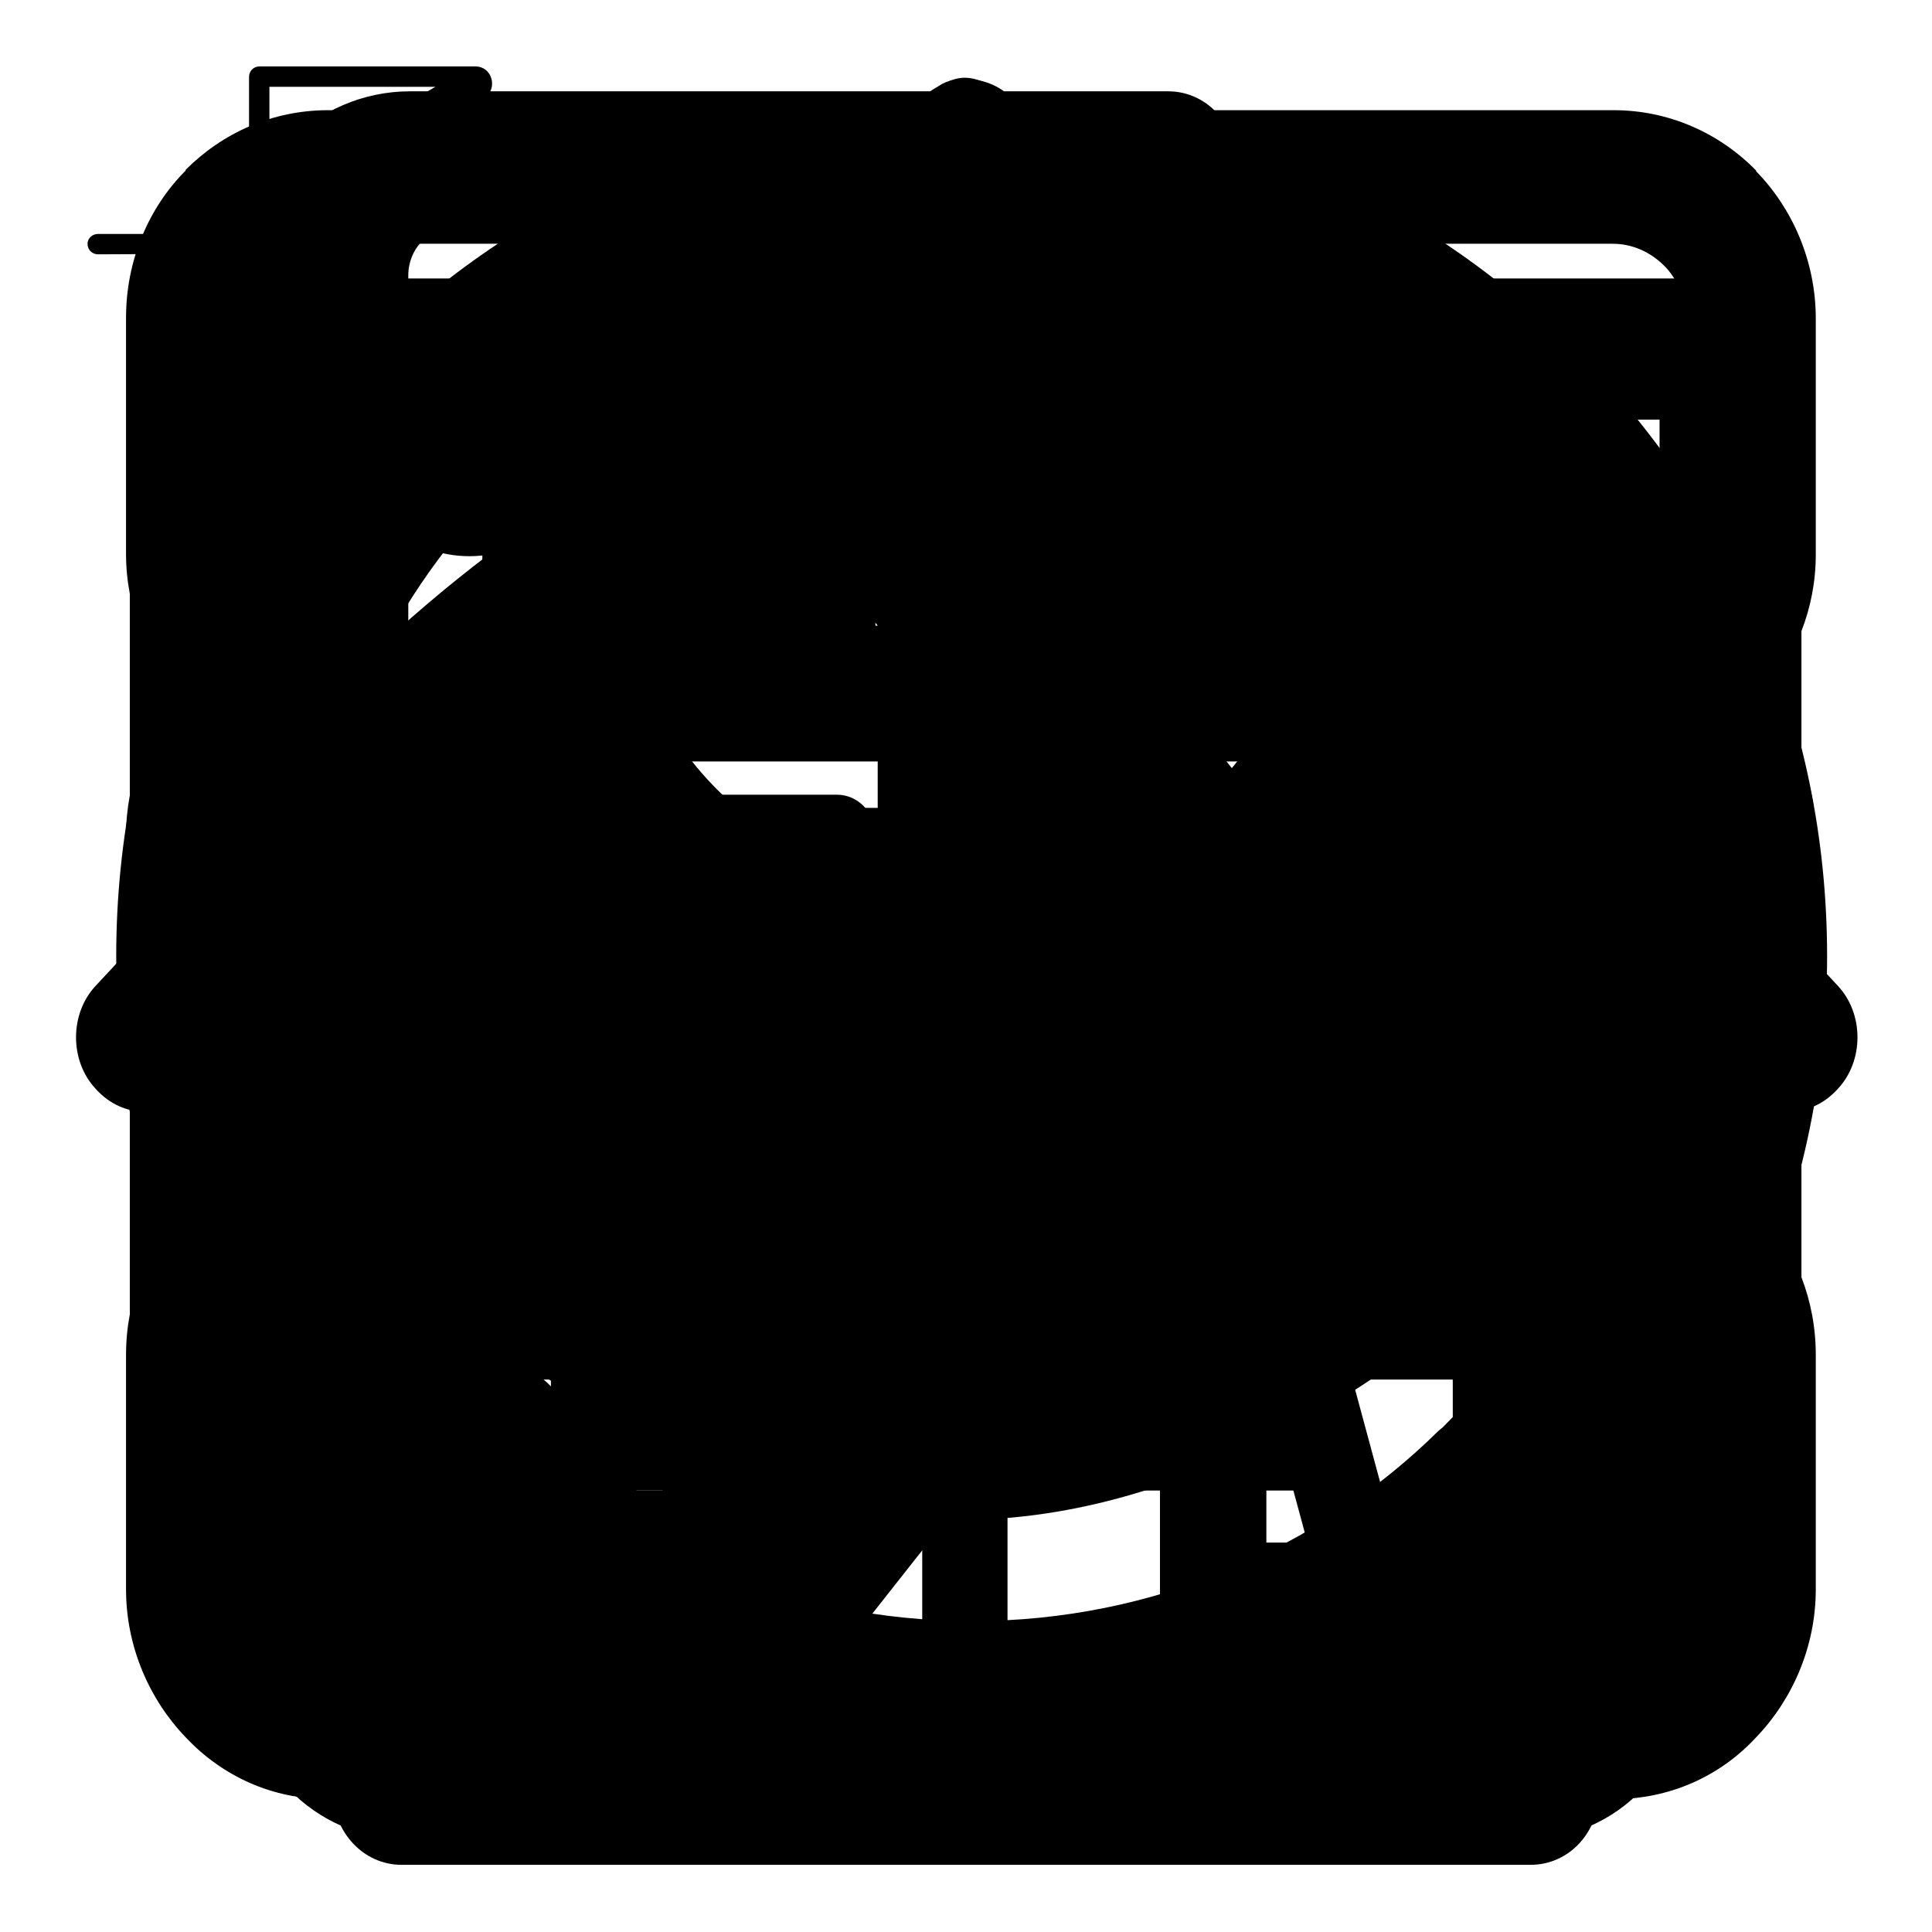
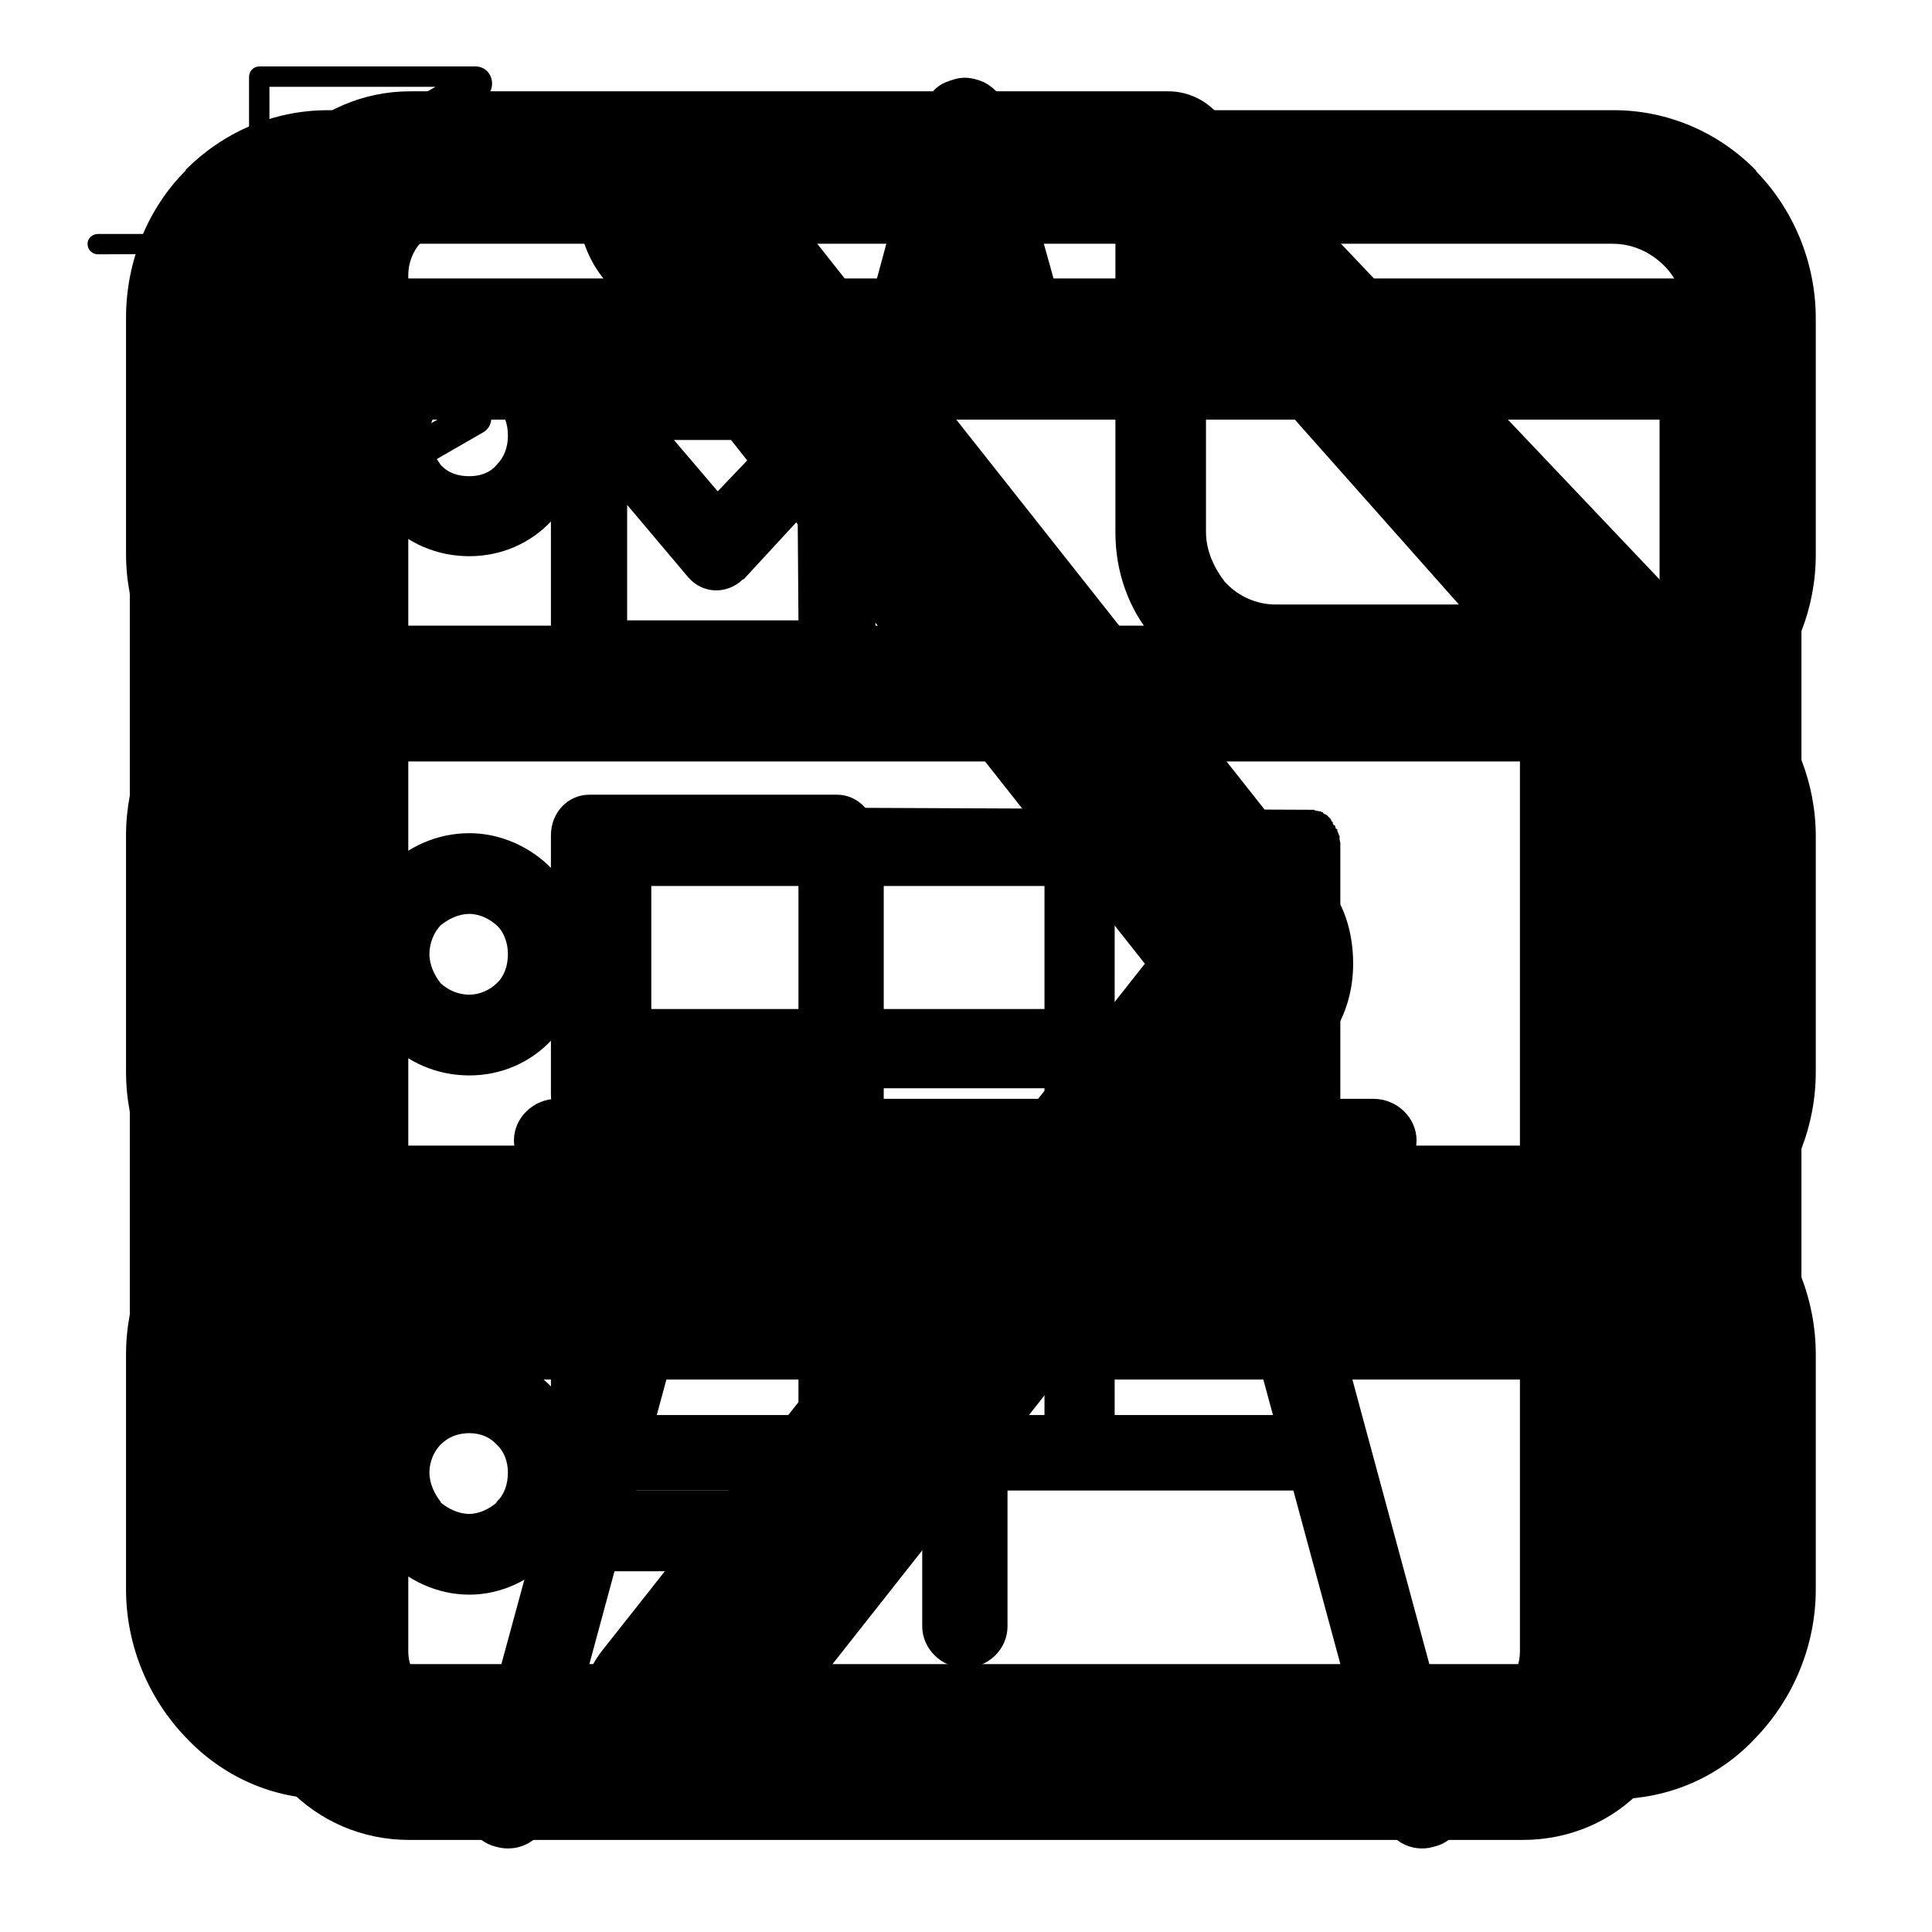
<svg xmlns="http://www.w3.org/2000/svg" version="1.1" x="0px" y="0px" viewBox="0 0 256 256" enable-background="new 0 0 256 256" xml:space="preserve">
  <g>
    <g>
-       <path fill="#000000" d="M193.7,141.7c0-5.3,4.1-9.7,9.1-9.7c5.1,0,9.1,4.4,9.1,9.7v95.6c0,5.5-4,9.8-9.1,9.8h-0.3H53.2c-5,0-9.1-4.3-9.1-9.8v-0.2v-95.4c0-5.3,4-9.7,9.1-9.7c5.1,0,9.1,4.4,9.1,9.7v85.9h29.2v-96.3c0-3.3,2.5-6,5.5-6H97h62c3.1,0,5.5,2.6,5.5,6v0.1v96.2h29.1V141.7L193.7,141.7z M102.3,227.6L102.3,227.6h51.4V137h-51.4V227.6L102.3,227.6z M25.6,144.3L25.6,144.3c-3.6,4-9.3,4-12.9,0c-3.5-3.7-3.5-10,0-13.7l109-117.1c3.6-4,9.3-4,12.9,0l0.1,0.1l108.8,117c3.5,3.7,3.5,10,0,13.7c-3.6,4-9.4,4-12.9,0L128.1,34L25.6,144.3L25.6,144.3z" />
      <path fill="#000000" d="M229.2,36.9h-89.6l-6.2-22.2c0-0.5-0.1-0.8-0.4-1.2c-0.6-1.2-1.5-2-2.6-2.6c-0.7-0.3-1.6-0.6-2.6-0.6c-0.9,0-1.7,0.3-2.5,0.6c-1.2,0.5-2,1.4-2.6,2.6c-0.2,0.4-0.4,0.7-0.5,1.2l-6,22.2H26.5c-5.2,0-9.3,4.2-9.3,9.3v127.5c0,5.2,4.1,9.1,9.3,9.1h50.2l-15,55.1c-0.8,3,1.1,6.1,4,6.8c3.1,0.9,6.2-0.9,6.9-3.9l15.7-58h33.9v32.7c0,3,2.6,5.5,5.6,5.5c3.2,0,5.7-2.5,5.7-5.5v-32.7h33.9l15.7,58c0.8,3,3.9,4.8,6.9,3.9c3-0.7,4.8-3.8,4.1-6.8l-14.9-55.1h50c5.3,0,9.5-4,9.5-9.1V46.2C238.7,41.1,234.5,36.9,229.2,36.9z M219.9,164.3H36.1V55.6h183.8V164.3L219.9,164.3z M73.8,156.7H182c3.2,0,5.7-2.5,5.7-5.6c0-3-2.6-5.5-5.7-5.5H73.8c-3.1,0-5.7,2.5-5.7,5.5C68.1,154.2,70.7,156.7,73.8,156.7z" />
      <path fill="#000000" d="M222.1,79.1l-61.3-64.6c-1.6-1.5-3.7-2.4-6-2.4H54.3c-6.2,0-12,2.6-16.1,6.8c-4.2,4.4-6.6,10.3-6.6,16.8V220c0,6.5,2.5,12.5,6.6,17v-0.1l0,0.1c4.1,4.3,9.8,6.8,16,6.8h147.6c6.2,0,11.9-2.5,15.9-6.8l0.2-0.2c4.2-4.4,6.7-10.3,6.7-16.9V85.4C224.6,83.2,223.9,80.8,222.1,79.1L222.1,79.1z M159.8,38.8L159.8,38.8l39.2,41.3h-30c-2.5,0-4.9-1.1-6.5-2.8l-0.2-0.2c-1.4-1.8-2.5-4.1-2.5-6.6V38.8L159.8,38.8z M207.6,220L207.6,220c0,1.6-0.5,3.2-1.7,4.2c-1.1,1.2-2.5,1.9-4.1,1.9H54.3c-1.6,0-3.1-0.8-4.1-1.9c-1-1-1.7-2.5-1.7-4.2V35.8c0-1.5,0.7-3.2,1.7-4.2c1.1-1.1,2.5-1.8,4.1-1.8h95.4v40.7c0,5.4,2.2,10.3,5.4,13.9l0.3,0.5c3.6,3.6,8.4,5.9,13.7,5.9h38.6V220L207.6,220z M120.2,38.8L120.2,38.8l-8.5,8.9c-0.2-0.1-0.5-0.1-0.8-0.1H78.1c-2.8,0-5.1,2.5-5.1,5.4v34.5c0,3,2.4,5.4,5.1,5.4h32.8c2.8,0,5.1-2.4,5.1-5.4V58.3l11.4-12.1c1.9-2,1.9-5.3,0-7.5C125.4,36.7,122.2,36.7,120.2,38.8L120.2,38.8z M101.6,58.3L101.6,58.3l-6.5,6.8l-5.8-6.8H101.6L101.6,58.3z M105.8,82.2L105.8,82.2H83.1V66.9l8.1,9.6c1.9,2.2,5.1,2.3,7.2,0.3l0.2-0.1l7.1-7.7L105.8,82.2L105.8,82.2z M110.9,105.3L110.9,105.3H78.1c-2.8,0-5.1,2.3-5.1,5.4v34.4c0,2.9,2.4,5.4,5.1,5.4h32.8c2.8,0,5.1-2.5,5.1-5.4v-34.4C116,107.7,113.7,105.3,110.9,105.3L110.9,105.3z M105.8,139.8L105.8,139.8H83.1V116h22.7V139.8L105.8,139.8z M110.9,162.9L110.9,162.9H78.1c-2.8,0-5.1,2.5-5.1,5.4v34.5c0,3,2.4,5.4,5.1,5.4h32.8c2.8,0,5.1-2.3,5.1-5.4v-34.5C116,165.4,113.7,162.9,110.9,162.9L110.9,162.9z M105.8,197.5L105.8,197.5H83.1v-23.8h22.7V197.5L105.8,197.5z" />
      <path fill="#000000" d="M214.8,79.2L158,15.3c-1.4-1.5-3.4-2.6-5.6-2.6h-93c-5.8,0-11,2.7-14.8,7c-3.9,4.1-6.2,10-6.2,16.8v182.3c0,6.5,2.3,12.5,6.2,16.7c3.8,4.3,9,7,14.8,7h136.7c5.8,0,10.8-2.6,14.6-6.8l0.2-0.3c3.9-4.2,6.2-10.2,6.2-16.7V85.4C217.1,83.2,216.3,80.9,214.8,79.2L214.8,79.2z M157.2,39.4L157.2,39.4l36.2,40.8h-27.8c-2.2,0-4.4-1.1-5.9-2.8l-0.2-0.2c-1.4-1.8-2.3-4.1-2.3-6.5V39.4L157.2,39.4z M201.4,218.8L201.4,218.8c0,1.6-0.6,3.1-1.5,4.3h0c-0.9,1-2.3,1.7-3.7,1.7H59.4c-1.4,0-2.7-0.7-3.7-1.7c-0.9-1.2-1.6-2.6-1.6-4.3V36.5c0-1.8,0.7-3.3,1.6-4.3c0.9-1.1,2.3-1.7,3.7-1.7h88.4v40.1c0,5.4,1.9,10.3,5,13.9l0.2,0.3c3.2,3.6,7.7,5.9,12.6,5.9h35.8L201.4,218.8L201.4,218.8z M81.2,106.9L81.2,106.9H81h-0.1h-0.1v0.1h0h-0.3h-0.1l-0.1,0.1h-0.1l-0.2,0.1h-0.1h-0.1l-0.1,0.1l0,0.1l-0.1,0l-0.2,0.1l-0.1,0.1l-0.2,0.2l-0.2,0.2h0l-0.2,0.1l-0.1,0.3l-0.1,0.1l0,0.1h0v0.1l-0.2,0.2v0.1l-0.2,0.3l-0.2,0.3v0.2h-0.1v0.1v0.1l0,0.1h0v0.1l0,0v0.2h0v0.1v0.1v0.1v0.1l-0.2,0.2v0.2v0.1v0.1l0,0.1v81.5h0v0.2v0.1v0.2h0l0,0l0.1,0.6v0.1l0,0.1l0,0.1l0,0.1l0,0v0.1l0.1,0.1v0.1l0.2,0.2v0.1l0.2,0.4v0.1l0.1,0.1l0.1,0.1v0l0,0.1h0v0.1l0.2,0.1v0.1h0l0.2,0.1l0.2,0.1l0.3,0.4l0,0h0.1l0.1,0.1l0,0l0.1,0.1l0,0l0.2,0h0.1l0,0l0.1,0.1l0.1,0.1H80l0.2,0.1h0.2l0.1,0.1h0.1l0.2,0.1h0.2h0.4H174h0.3h0.2l0.1-0.1l0,0h0.1h0.1l0.1-0.1h0.1h0.1l0,0h0.1l0.1-0.1h0.1l0,0l0.1-0.1l0.1-0.1h0l0.1,0l0,0h0.1l0.1-0.1l0,0l0.2-0.1l0,0l0,0l0.3-0.3l0,0l0.1-0.1v-0.1h0.1l0,0l0.1,0l0-0.1v-0.1l0.1-0.1l0,0l0,0l0-0.1l0.1-0.1v0l0-0.1l0-0.1l0-0.1h0.1v-0.1l0.1-0.4l0.1-0.1h0.1v-0.1v-0.1l0.1-0.1l0,0V195l0.1-0.1v-0.1v-0.1l0.1-0.1v-0.1v-0.1l0,0v-0.1h0v-0.2l0-0.1l0,0v-0.2h0v-0.2l0,0v-27.2l0-0.2l0-0.2v-26.5l0-0.2l0-0.3v-27.1v-0.1v-0.1l-0.1-0.5v-0.1l0-0.1v-0.1l0,0v-0.2l-0.1,0v-0.1l0,0v-0.1l-0.1-0.1v-0.1l0,0l-0.1-0.2v-0.1v-0.1l-0.2-0.1l-0.1-0.4l-0.2-0.1l-0.1-0.2h0l0-0.1l0-0.1h-0.1l-0.2-0.4l-0.2-0.2l-0.1-0.1l-0.2-0.2l-0.2-0.1l-0.2-0.1l-0.1-0.1l0-0.1h-0.1h-0.1l-0.1-0.1h-0.1h-0.1l-0.5-0.1h-0.1v-0.1h-0.1h-0.2h-0.2L81.2,106.9L81.2,106.9z M107.6,187.5L107.6,187.5H86.3v-16.3h21.4V187.5L107.6,187.5z M107.6,160.6L107.6,160.6H86.3v-16.4h21.4V160.6L107.6,160.6z M107.6,133.7L107.6,133.7H86.3v-16.3h21.4V133.7L107.6,133.7z M138.4,187.5L138.4,187.5h-21.3v-16.3h21.3V187.5L138.4,187.5z M138.4,160.6L138.4,160.6h-21.3v-16.4h21.3V160.6L138.4,160.6z M138.4,133.7L138.4,133.7h-21.3v-16.3h21.3V133.7L138.4,133.7z M169.1,187.5L169.1,187.5h-21.4v-16.3h21.4V187.5L169.1,187.5z M169.1,160.6L169.1,160.6h-21.4v-16.4h21.4V160.6L169.1,160.6z M169.1,133.7L169.1,133.7h-21.4v-16.3h21.4V133.7L169.1,133.7z" />
      <path fill="#000000" d="M62.2,179.1c4.1,0,8.1,1.8,10.9,4.7c2.9,2.9,4.6,6.9,4.6,11.3c0,4.4-1.7,8.5-4.6,11.4c-2.8,2.9-6.7,4.8-10.9,4.8c-4.3,0-8.2-1.9-11.1-4.8l0,0c-2.8-2.9-4.6-7-4.6-11.4c0-4.4,1.8-8.4,4.6-11.3l0,0C54,180.9,57.9,179.1,62.2,179.1L62.2,179.1z M43.5,14.6L43.5,14.6h170.3c7.3,0,14,3,18.9,8v0.1c4.8,4.9,7.9,11.9,7.9,19.5v31.3c0,7.1-2.7,13.7-7.1,18.6c4.4,5,7.1,11.7,7.1,18.7V142c0,7.2-2.7,13.8-7.1,18.7c4.4,4.9,7.1,11.6,7.1,18.8v31.1c0,7.6-3.1,14.6-7.9,19.6l0,0c-4.8,5.2-11.5,8.2-18.9,8.2H43.5c-7.4,0-14-3-18.9-8.2l0,0c-4.8-5-7.9-12-7.9-19.6v-31.1c0-7.2,2.7-13.9,7.2-18.8c-4.5-4.9-7.2-11.5-7.2-18.7v-31.3c0-7.1,2.7-13.8,7.2-18.7c-4.5-4.9-7.2-11.5-7.2-18.6V42.1c0-7.6,3-14.6,7.9-19.5v-0.1C29.5,17.6,36.1,14.6,43.5,14.6L43.5,14.6z M213.7,32.3L213.7,32.3H43.5c-2.6,0-4.9,1-6.7,2.6l-0.1,0.1h-0.1c-1.6,1.9-2.7,4.3-2.7,7v31.3c0,2.5,1,5,2.7,6.7l0,0.1h0.1c1.7,1.7,3.9,2.8,6.5,2.8h0.3h170.3h0.2c2.5-0.1,4.8-1.1,6.4-2.8l0.1,0l0,0c1.7-1.8,2.8-4.3,2.8-6.9V42.1c0-2.6-1-5-2.6-6.7l-0.2-0.2l0,0C218.7,33.4,216.3,32.3,213.7,32.3L213.7,32.3z M214,100.9L214,100.9h-0.2H43.5h-0.3c-2.5,0.1-4.6,1.1-6.4,2.8l-0.1,0.1l-0.1,0.1c-1.6,1.8-2.7,4.2-2.7,6.9V142c0,2.6,1,5,2.7,6.8l0,0.1l0.1,0.1c1.7,1.6,3.9,2.8,6.5,2.8h0.3h170.3h0.2c2.5,0,4.8-1.1,6.4-2.6l0.1-0.1V149c1.7-1.6,2.8-4.2,2.8-6.9v-31.3c0-2.5-1-5-2.6-6.7l-0.2-0.1v-0.1C218.8,102.2,216.5,101,214,100.9L214,100.9z M214,169.7L214,169.7h-0.2H43.5h-0.3c-2.5,0-4.6,1.1-6.4,2.7l-0.1,0.1l-0.1,0.1c-1.6,1.8-2.7,4.2-2.7,6.9v31.1c0,2.8,1,5.2,2.7,6.9l0,0.1h0.1c1.7,1.8,4.1,2.9,6.8,2.9h170.3c2.6,0,4.9-1,6.6-2.6l0.1-0.3l0,0c1.7-1.8,2.8-4.2,2.8-7v-31.1c0-2.6-1-5.1-2.6-6.8l-0.2-0.1v-0.1C218.8,170.8,216.5,169.7,214,169.7L214,169.7z M62.2,41.7L62.2,41.7c4.1,0,8.1,1.8,10.9,4.7c2.9,3,4.6,6.9,4.6,11.3c0,4.5-1.7,8.4-4.6,11.3v0c-2.8,3-6.7,4.7-10.9,4.7c-4.3,0-8.2-1.7-11.1-4.7v0c-2.8-3-4.6-6.9-4.6-11.3c0-4.4,1.8-8.3,4.6-11.3l0,0C54,43.5,57.9,41.7,62.2,41.7L62.2,41.7z M65.8,53.9L65.8,53.9c-0.9-0.9-2.2-1.5-3.6-1.5c-1.5,0-2.8,0.6-3.8,1.5V54c-0.9,0.8-1.5,2.2-1.5,3.7s0.7,2.8,1.5,3.9l0,0c1,1.1,2.3,1.5,3.8,1.5c1.3,0,2.7-0.4,3.6-1.5l0,0c1-1,1.5-2.3,1.5-3.9S66.8,54.8,65.8,53.9L65.8,53.9L65.8,53.9z M62.2,110.4L62.2,110.4c4.1,0,8.1,1.8,10.9,4.7c2.9,2.9,4.6,6.9,4.6,11.3c0,4.4-1.7,8.4-4.6,11.3v0.1c-2.8,3-6.7,4.7-10.9,4.7c-4.3,0-8.2-1.7-11.1-4.7v-0.1c-2.8-2.9-4.6-6.9-4.6-11.3c0-4.3,1.8-8.4,4.6-11.3l0,0C54,112.2,57.9,110.4,62.2,110.4L62.2,110.4z M65.8,122.6L65.8,122.6c-0.9-0.8-2.2-1.5-3.6-1.5c-1.5,0-2.8,0.7-3.8,1.5v0c-0.9,0.9-1.5,2.4-1.5,3.8c0,1.5,0.7,2.9,1.5,3.9l0,0c1,0.9,2.3,1.5,3.8,1.5c1.3,0,2.7-0.6,3.6-1.5l0,0c1-0.9,1.5-2.3,1.5-3.9C67.3,125,66.8,123.5,65.8,122.6L65.8,122.6L65.8,122.6z M65.8,191.4L65.8,191.4c-0.9-1-2.2-1.5-3.6-1.5c-1.5,0-2.8,0.5-3.8,1.5l0,0c-0.9,0.9-1.5,2.3-1.5,3.7c0,1.5,0.7,2.9,1.5,3.9v0.1c1,0.8,2.3,1.5,3.8,1.5c1.3,0,2.7-0.7,3.6-1.5v-0.1c1-0.9,1.5-2.3,1.5-3.9C67.3,193.7,66.8,192.3,65.8,191.4L65.8,191.4L65.8,191.4z" />
-       <path fill="#000000" d="M127.9,13.3c35.2,0,64,27.7,64,61.5c0,16.9-7.2,32.3-18.8,43.3v0.1l0,0l0,0l-0.4,0.5c12.3,11.7,26.5,23,33.3,38.9c3.4,7.9,5.2,16.7,5.2,25.8v19.1c0,4.5-1.5,9-4.2,12.6c-2.8,3.8-7,6.6-12.3,7.3c-0.3,0-0.7,0-1.1,0l0,0h-18.3v7.9c0,5-4.1,9-9.3,9h-0.3h-76c-5.2,0-9.4-4-9.4-9v-0.2v-7.7H62.1c-0.7,0-1.3,0-1.9-0.1c-5-0.9-8.8-3.6-11.5-7.2c-2.7-3.5-4.2-8.2-4.2-12.6v-19.1c0-9.2,1.7-17.8,5.2-25.8c6.9-15.8,20.9-27.3,33.4-38.9l-0.5-0.5v-0.1c-11.9-11.4-18.7-27.1-18.7-43.3C63.9,41,92.7,13.3,127.9,13.3L127.9,13.3z M87.8,204.5L87.8,204.5v-23.8c0-2.8,2.5-5.3,5.6-5.3c3.1,0,5.6,2.5,5.6,5.3v31.8v0.9v8h57.6v-7.8v-0.3l0.1-0.9v-31.8c0-2.8,2.5-5.3,5.5-5.3c3,0,5.6,2.5,5.6,5.3v23.8H192c0.3-0.5,0.5-1.3,0.5-2v-19.1c0-6.8-1.3-13.3-3.8-18.9l0,0v-0.1c-5.8-13.5-21.1-25.4-31.4-35.2c-8.7,4.4-18.8,6.9-29.4,6.9c-10.7,0-20.7-2.5-29.6-6.9c-10.4,10-25.5,21.6-31.4,35.2c-2.4,5.7-3.6,12.2-3.6,19v19.1c0,0.7,0.1,1.5,0.5,2H87.8L87.8,204.5z M127.9,31.2L127.9,31.2c-25,0-45.4,19.5-45.4,43.5c0,24.2,20.6,43.4,45.4,43.4c24.7,0,45.2-19.2,45.2-43.4C173.1,50.7,152.8,31.2,127.9,31.2L127.9,31.2z" />
-       <path fill="#000000" d="M127.2,201.4C65.8,201.4,16,125.3,16,125.3s49.8-76.1,111.2-76.1c61.4,0,111.2,76.1,111.2,76.1S188.6,201.4,127.2,201.4z M127.2,77.8c-25.6,0-46.3,21.3-46.3,47.6c0,26.2,20.8,47.6,46.3,47.6s46.3-21.3,46.3-47.6C173.6,99.1,152.8,77.8,127.2,77.8z M127.2,144.3c-10.2,0-18.5-8.5-18.5-19s8.3-19,18.5-19c10.2,0,18.5,8.5,18.5,19C145.8,135.8,137.5,144.3,127.2,144.3z" />
-       <path fill="#000000" d="M128.8,13.3c31.3,0,59.6,12.7,80.1,33.3l0,0l0,0c20.5,20.5,33.2,48.8,33.2,80.1c0,31.3-12.7,59.7-33.2,80.1l-0.7,0.7c-20.4,20.1-48.4,32.6-79.4,32.6c-31.3,0-59.7-12.7-80.1-33.3h-0.2l0,0C28,186.4,15.4,158,15.4,126.7c0-31.3,12.6-59.6,33.1-80.1l0.7-0.7C69.8,25.7,97.9,13.3,128.8,13.3L128.8,13.3z M116.3,72L116.3,72v42.1H74.1c-7,0-12.7,5.6-12.7,12.6c0,7,5.7,12.6,12.7,12.6h42.2v42.1c0,7,5.5,12.5,12.5,12.5c7,0,12.5-5.5,12.5-12.5v-42.1h42.2c6.9,0,12.7-5.6,12.7-12.6c0-7-5.8-12.6-12.7-12.6h-42.2V72c0-7-5.5-12.5-12.5-12.5C121.9,59.4,116.3,65,116.3,72L116.3,72z M191.2,64.3L191.2,64.3c-16-15.9-38-25.7-62.3-25.7c-24.2,0-46,9.5-61.9,25.2l-0.5,0.6c-15.9,15.8-25.8,38-25.8,62.3c0,24.3,9.9,46.5,25.8,62.4c15.9,15.9,37.9,25.7,62.4,25.7c24,0,46-9.7,61.7-25.2l0.6-0.5c16-15.9,25.8-38.1,25.8-62.4C217,102.4,207.1,80.2,191.2,64.3L191.2,64.3L191.2,64.3z" />
      <path fill="#000000" d="M175.9,138c-0.4,0.5-0.8,0.7-1.3,1l-78.8,99.9c-4.4,5.6-11.6,5.6-16,0c-4.4-5.6-4.4-14.6,0-20.2l71.9-91l-71.9-91c-4.4-5.6-4.4-14.6,0-20.2c4.4-5.6,11.6-5.6,16,0l78.9,99.8c0.4,0.4,0.9,0.6,1.3,1c2.3,2.9,3.3,6.6,3.3,10.4C179.3,131.4,178.2,135.1,175.9,138z" />
-       <path fill="#000000" d="M13,33.7c-0.8,0-1.4-0.6-1.4-1.4c0-0.7,0.6-1.3,1.4-1.3h21.3l-6.1-6.1c-0.5-0.5-0.5-1.4,0-1.9c0.5-0.6,1.4-0.6,1.9,0l8.5,8.4c0.1,0.2,0.3,0.4,0.3,0.6l0,0V32l0,0.2l0,0v0v0.1l0,0c0,0.1,0,0.1,0,0.2v0.1l0,0c-0.1,0.2-0.2,0.4-0.3,0.6h0l-8.4,8.4c-0.5,0.6-1.4,0.6-1.9,0c-0.5-0.5-0.5-1.4,0-1.9l6.1-6.1L13,33.7L13,33.7z M61.8,53.4L61.8,53.4l-14.1,8.1v-39L64.1,13c1.1-0.6,1.4-2,0.8-3.1c-0.4-0.7-1.1-1.1-1.9-1.1h0h0h0h0H34.4h0c-0.8,0-1.4,0.6-1.4,1.4v10.4c0,0.7,0.6,1.3,1.4,1.3c0.7,0,1.3-0.7,1.3-1.3v-9.1h22l-13.1,7.6c-0.8,0.4-1.3,1.1-1.3,2V53h-7.5v-8.5c0-0.7-0.6-1.4-1.3-1.4c-0.8,0-1.4,0.6-1.4,1.4v9.8v0c0,0.7,0.6,1.4,1.4,1.4h8.9v9.6c0,0.4,0.1,0.8,0.3,1.1c0.6,1.1,2,1.4,3.1,0.8L64,57.3c1.1-0.6,1.4-2,0.8-3.1C64.2,53.1,62.9,52.7,61.8,53.4L61.8,53.4z" />
+       <path fill="#000000" d="M13,33.7c-0.8,0-1.4-0.6-1.4-1.4c0-0.7,0.6-1.3,1.4-1.3h21.3l-6.1-6.1c-0.5-0.5-0.5-1.4,0-1.9c0.5-0.6,1.4-0.6,1.9,0l8.5,8.4c0.1,0.2,0.3,0.4,0.3,0.6l0,0V32l0,0.2l0,0v0v0.1l0,0c0,0.1,0,0.1,0,0.2v0.1l0,0c-0.1,0.2-0.2,0.4-0.3,0.6h0l-8.4,8.4c-0.5,0.6-1.4,0.6-1.9,0c-0.5-0.5-0.5-1.4,0-1.9l6.1-6.1L13,33.7L13,33.7z L61.8,53.4l-14.1,8.1v-39L64.1,13c1.1-0.6,1.4-2,0.8-3.1c-0.4-0.7-1.1-1.1-1.9-1.1h0h0h0h0H34.4h0c-0.8,0-1.4,0.6-1.4,1.4v10.4c0,0.7,0.6,1.3,1.4,1.3c0.7,0,1.3-0.7,1.3-1.3v-9.1h22l-13.1,7.6c-0.8,0.4-1.3,1.1-1.3,2V53h-7.5v-8.5c0-0.7-0.6-1.4-1.3-1.4c-0.8,0-1.4,0.6-1.4,1.4v9.8v0c0,0.7,0.6,1.4,1.4,1.4h8.9v9.6c0,0.4,0.1,0.8,0.3,1.1c0.6,1.1,2,1.4,3.1,0.8L64,57.3c1.1-0.6,1.4-2,0.8-3.1C64.2,53.1,62.9,52.7,61.8,53.4L61.8,53.4z" />
    </g>
  </g>
</svg>